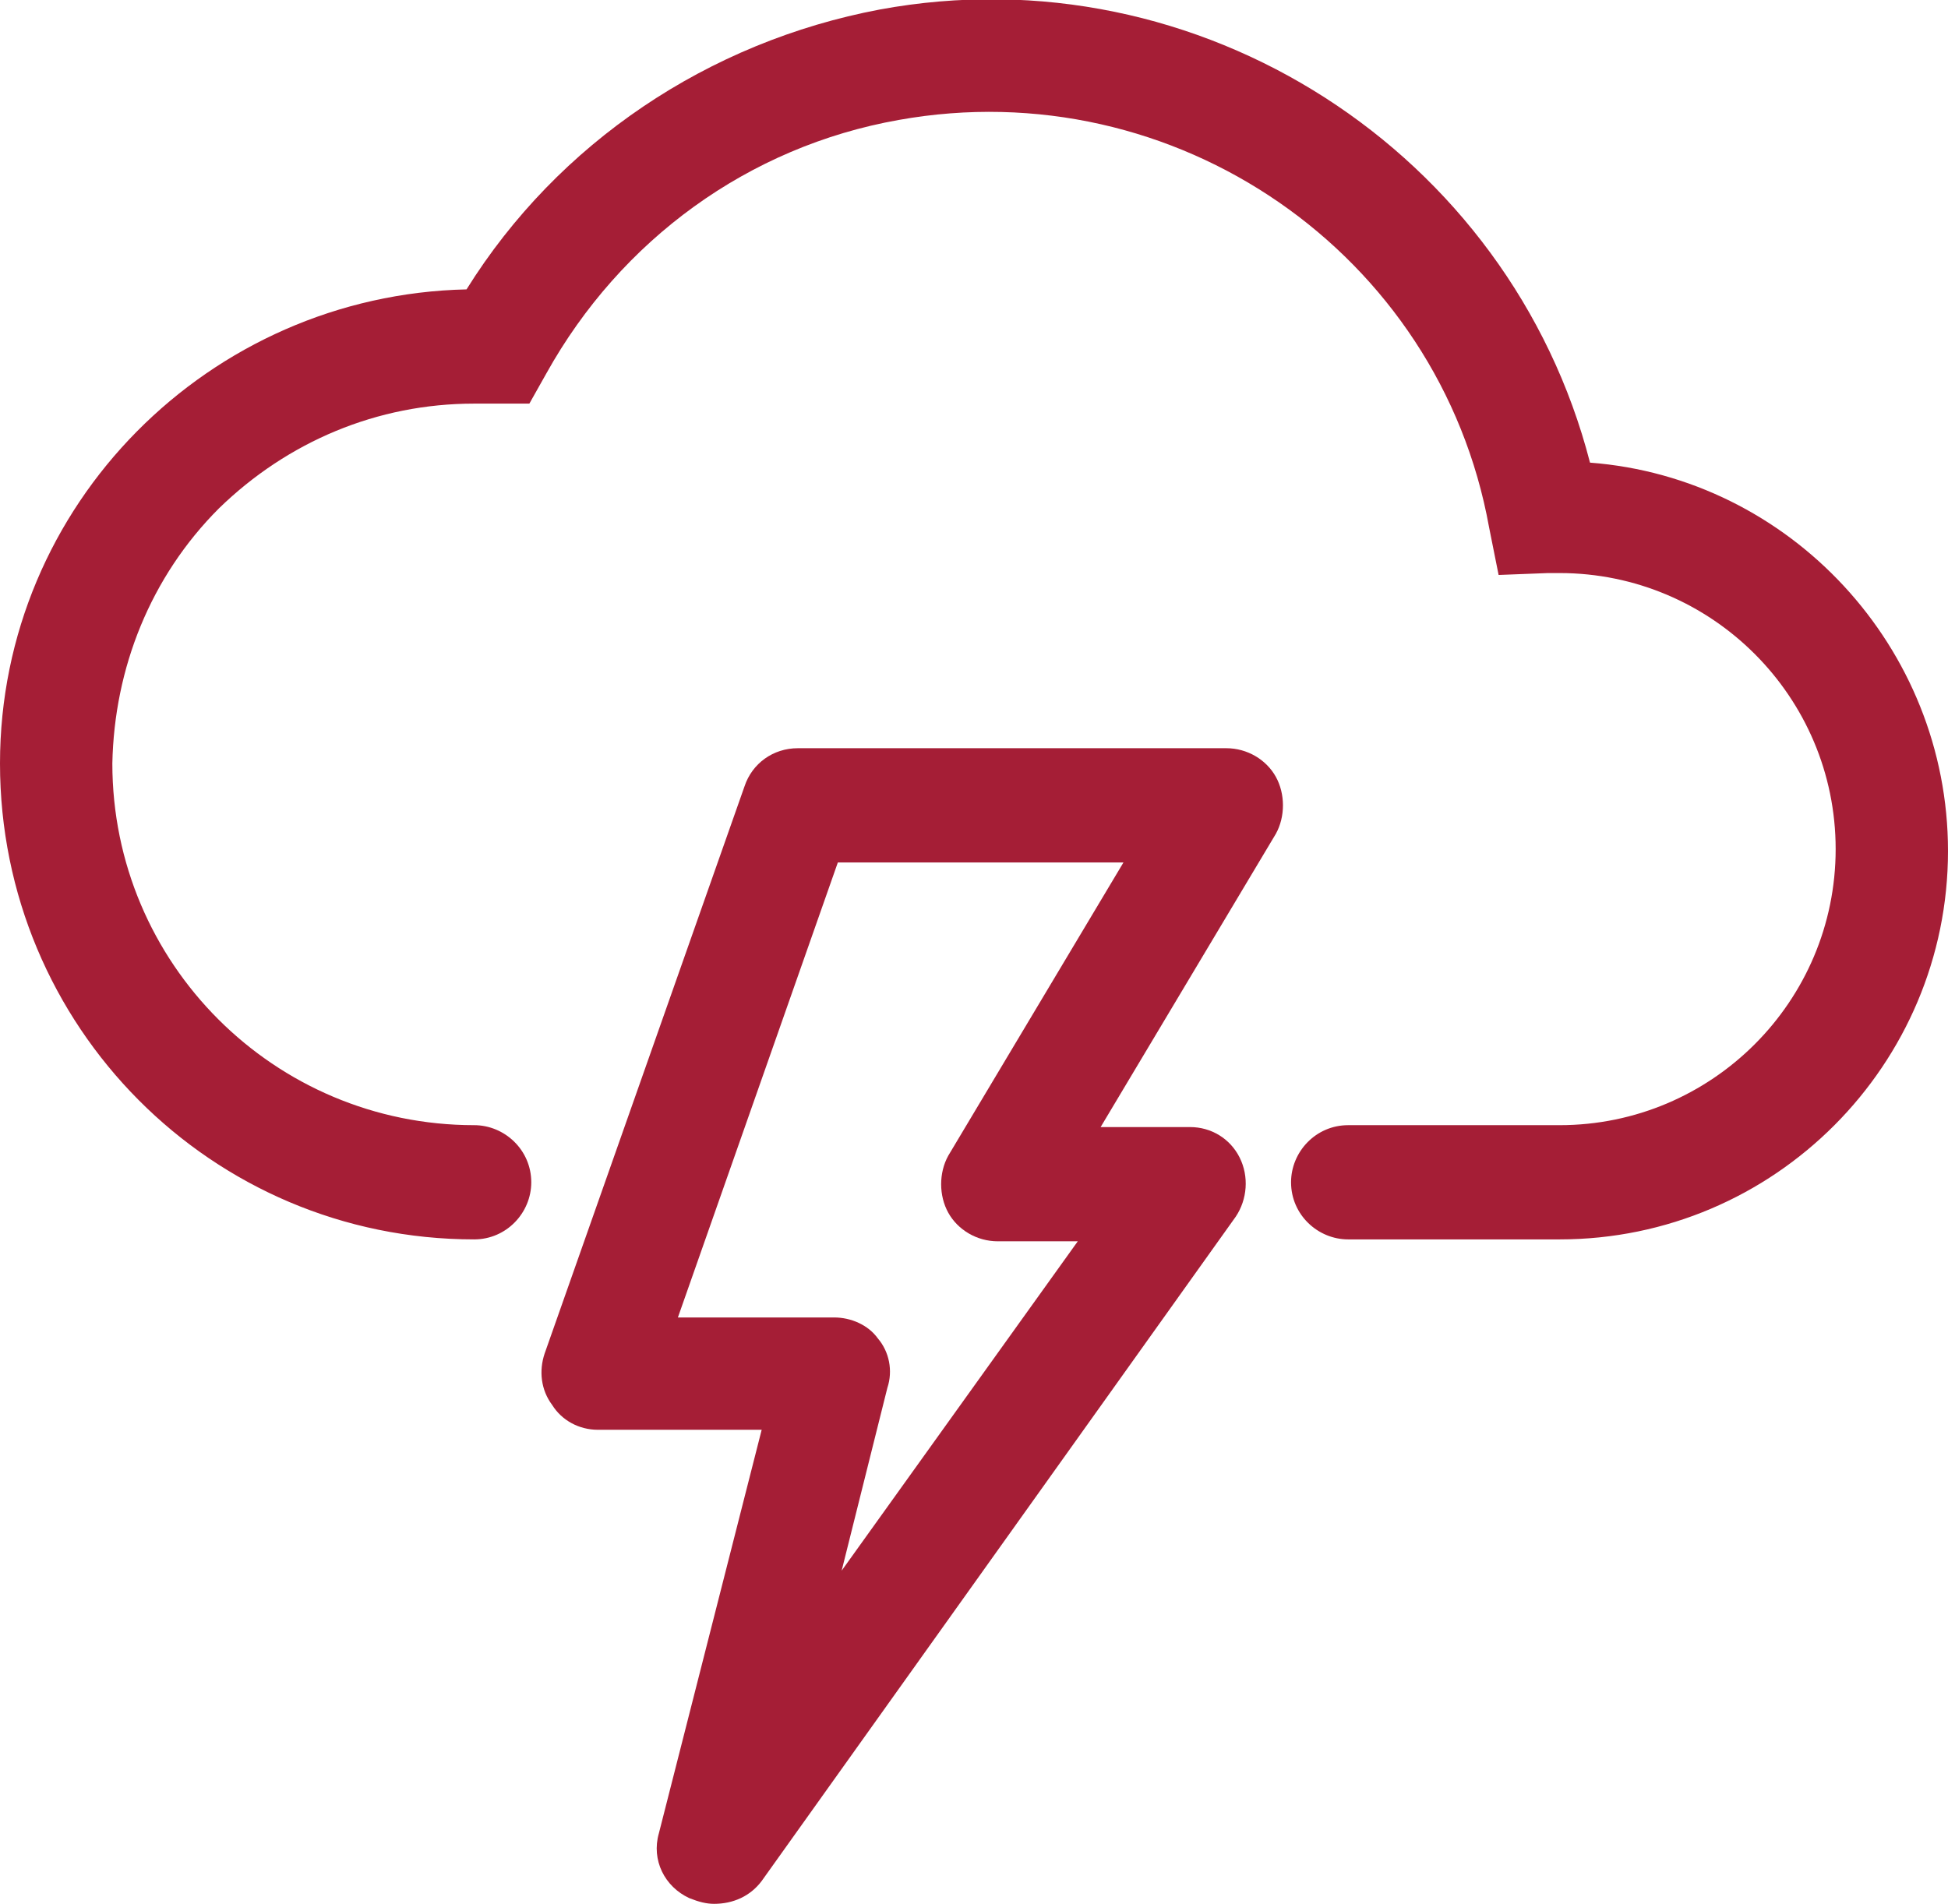
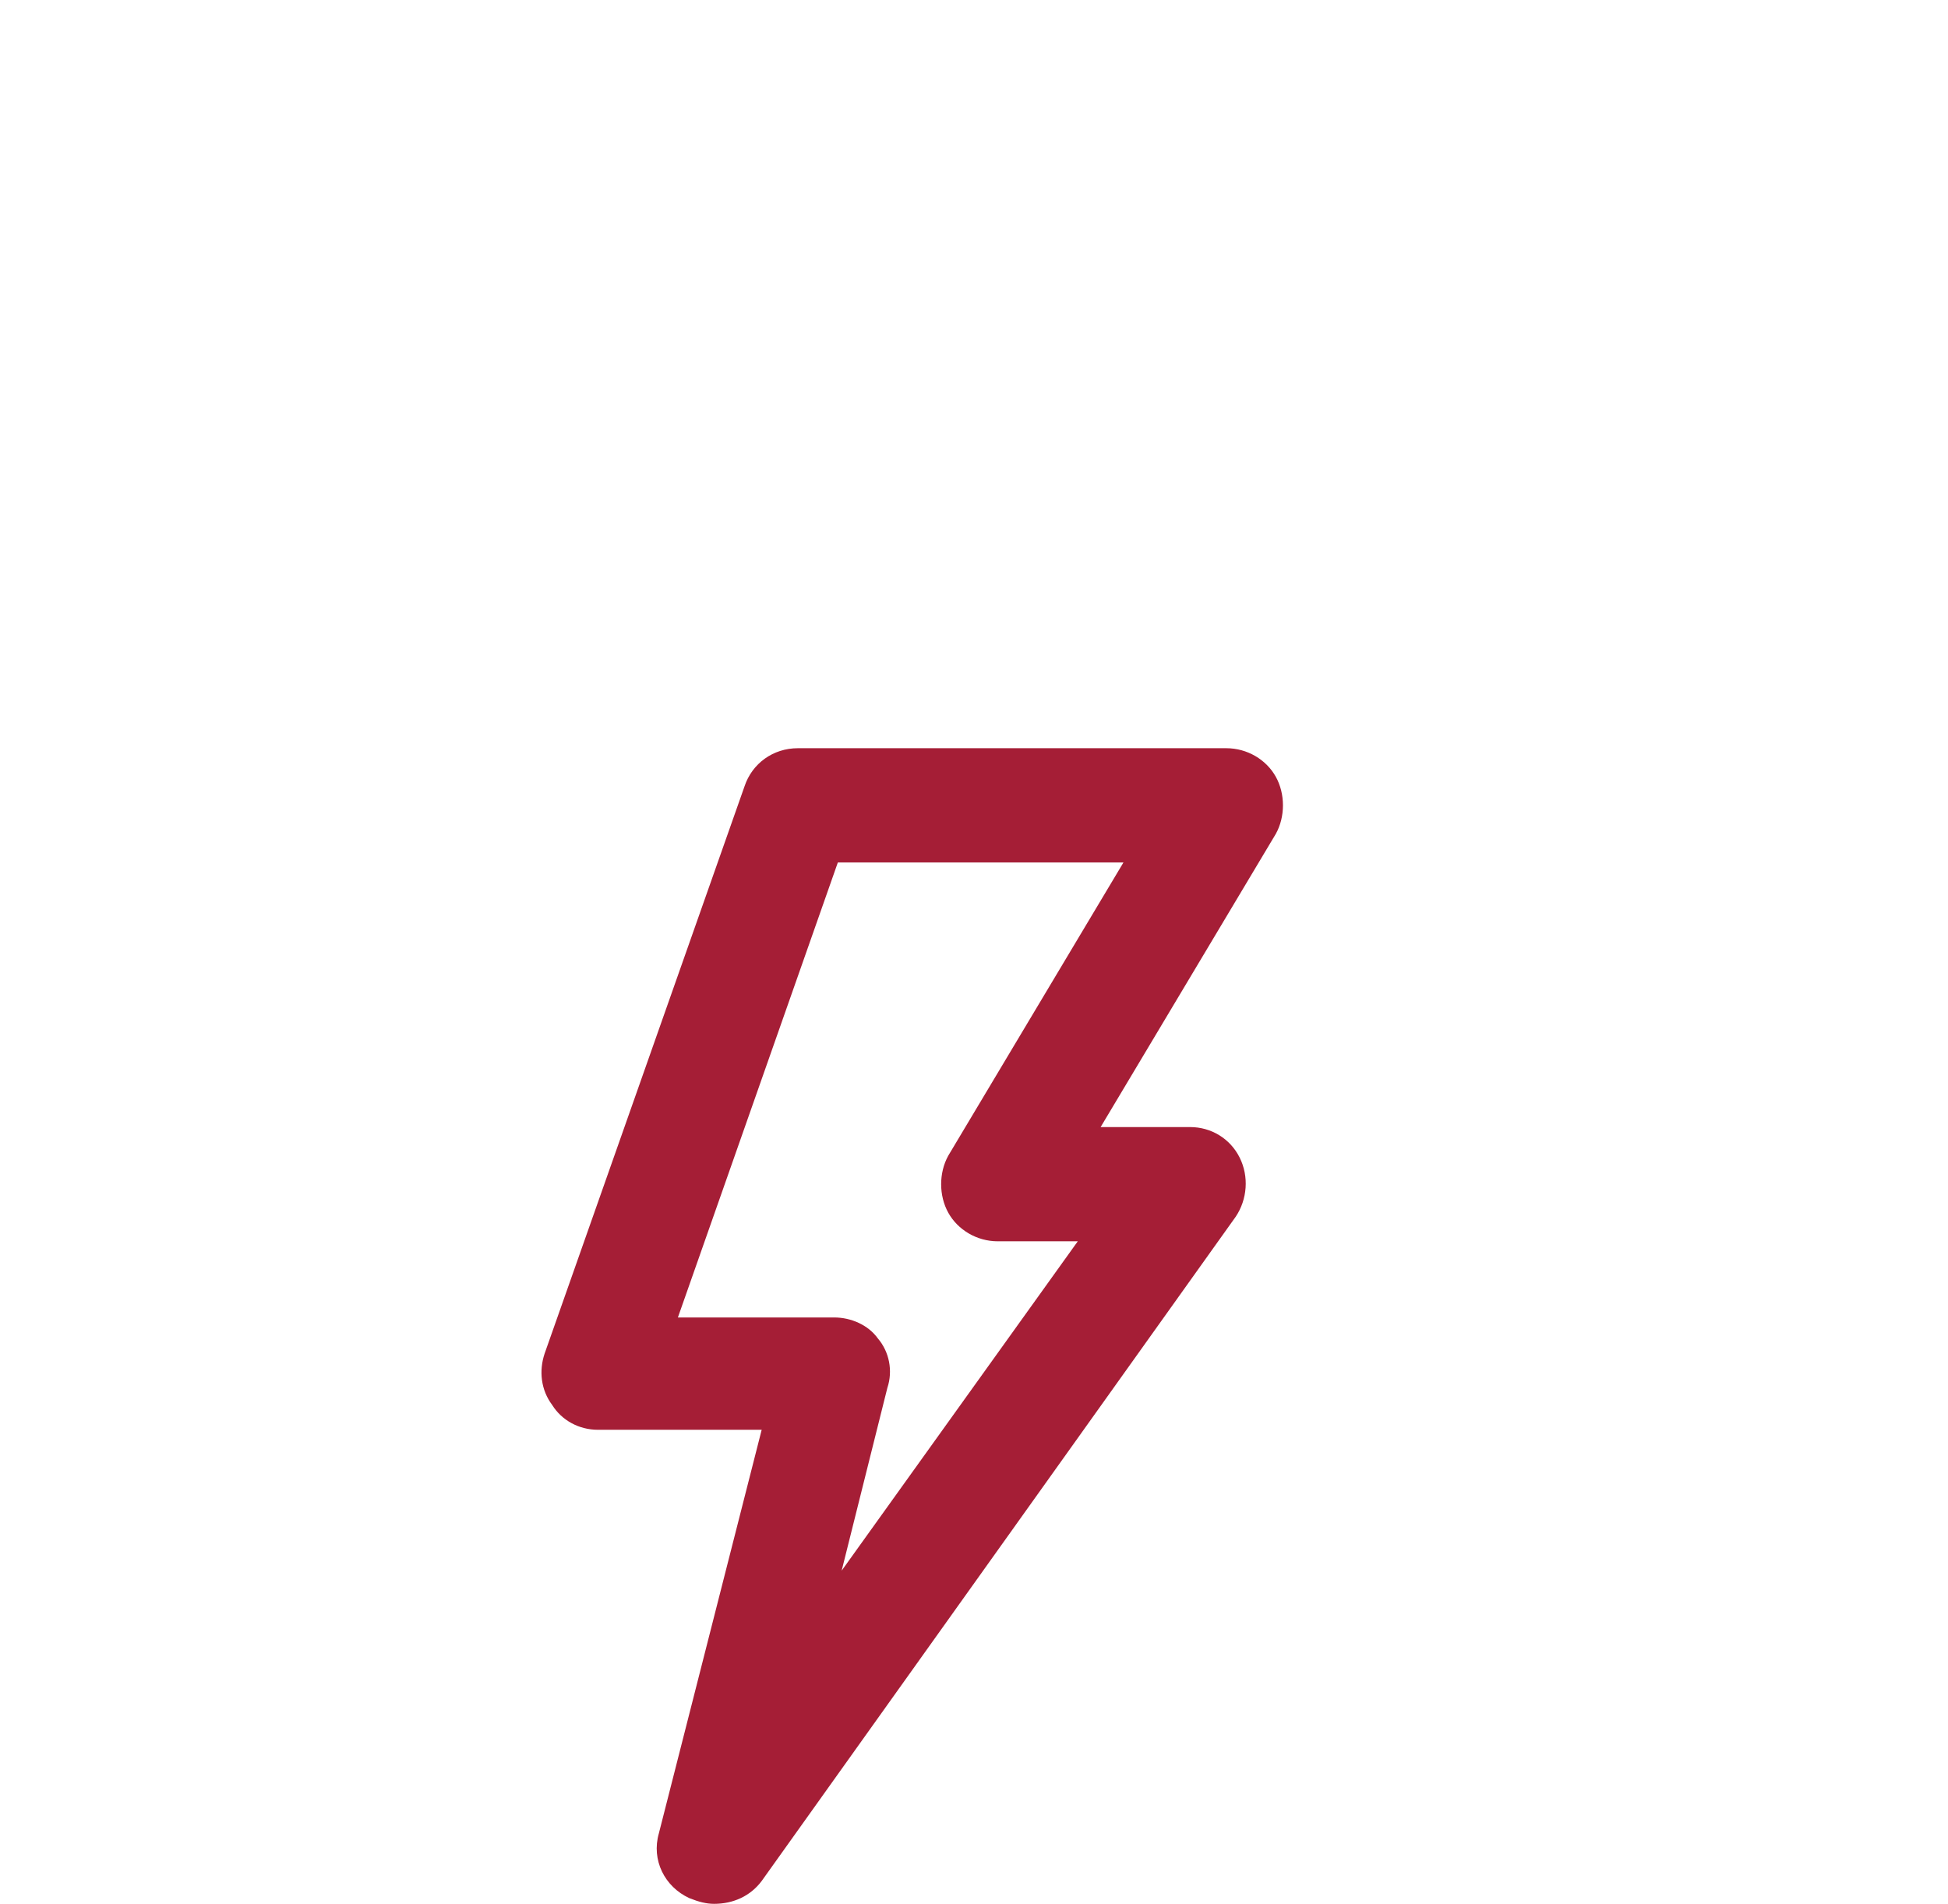
<svg xmlns="http://www.w3.org/2000/svg" version="1.1" id="Layer_1" x="0px" y="0px" viewBox="0 0 102.3 100" style="enable-background:new 0 0 102.3 100;" xml:space="preserve">
  <style type="text/css">
	.st0{fill:#A51E36;}
</style>
  <g>
    <g id="Path_1">
-       <path class="st0" d="M81.9,65.1H70.8c-1.6,0-3-1.3-3-3c0-1.6,1.3-3,3-3h11.1c8,0,14.5-6.5,14.5-14.5c0-8-6.5-14.5-14.5-14.5    c-0.2,0-0.4,0-0.6,0l-2.6,0.1l-0.5-2.5c-2.6-14.4-16.5-24-31-21.4c-7.9,1.4-14.6,6.3-18.5,13.3l-0.9,1.6L26,21.2    c-0.3,0-0.7,0-1.1,0c-5.1,0-9.8,2-13.4,5.5C7.9,30.3,6,35.1,5.9,40.1c0,10.5,8.5,19,19,19c1.6,0,3,1.3,3,3c0,1.6-1.3,3-3,3    c0,0,0,0,0,0C11.1,65.1,0,53.9,0,40.1c0-13.6,11-24.6,24.5-24.9c4.8-7.7,12.7-13,21.7-14.7C63-2.6,79.3,8,83.5,24.3    c10.5,0.8,18.8,9.7,18.8,20.4C102.3,55.9,93.2,65.1,81.9,65.1z" />
-     </g>
+       </g>
    <g id="weather-lightning">
      <path class="st0" d="M37.5,100c-0.4,0-0.8-0.1-1.3-0.3c-1.3-0.6-2-2-1.6-3.4L40,75.1h-8.6c-1,0-1.9-0.5-2.4-1.3    c-0.6-0.8-0.7-1.8-0.4-2.7l10.5-29.8c0.4-1.2,1.5-2,2.8-2h22.5c1.1,0,2.1,0.6,2.6,1.5c0.5,0.9,0.5,2.1,0,3l-9.2,15.4h4.7    c1.1,0,2.1,0.6,2.6,1.6c0.5,1,0.4,2.2-0.2,3.1L40,98.8C39.4,99.6,38.5,100,37.5,100z M35.6,69.2h8.2c0.9,0,1.8,0.4,2.3,1.1    c0.6,0.7,0.8,1.7,0.5,2.6l-2.4,9.6l12.4-17.3h-4.2c-1.1,0-2.1-0.6-2.6-1.5c-0.5-0.9-0.5-2.1,0-3l9.2-15.4H44L35.6,69.2z" />
    </g>
  </g>
</svg>